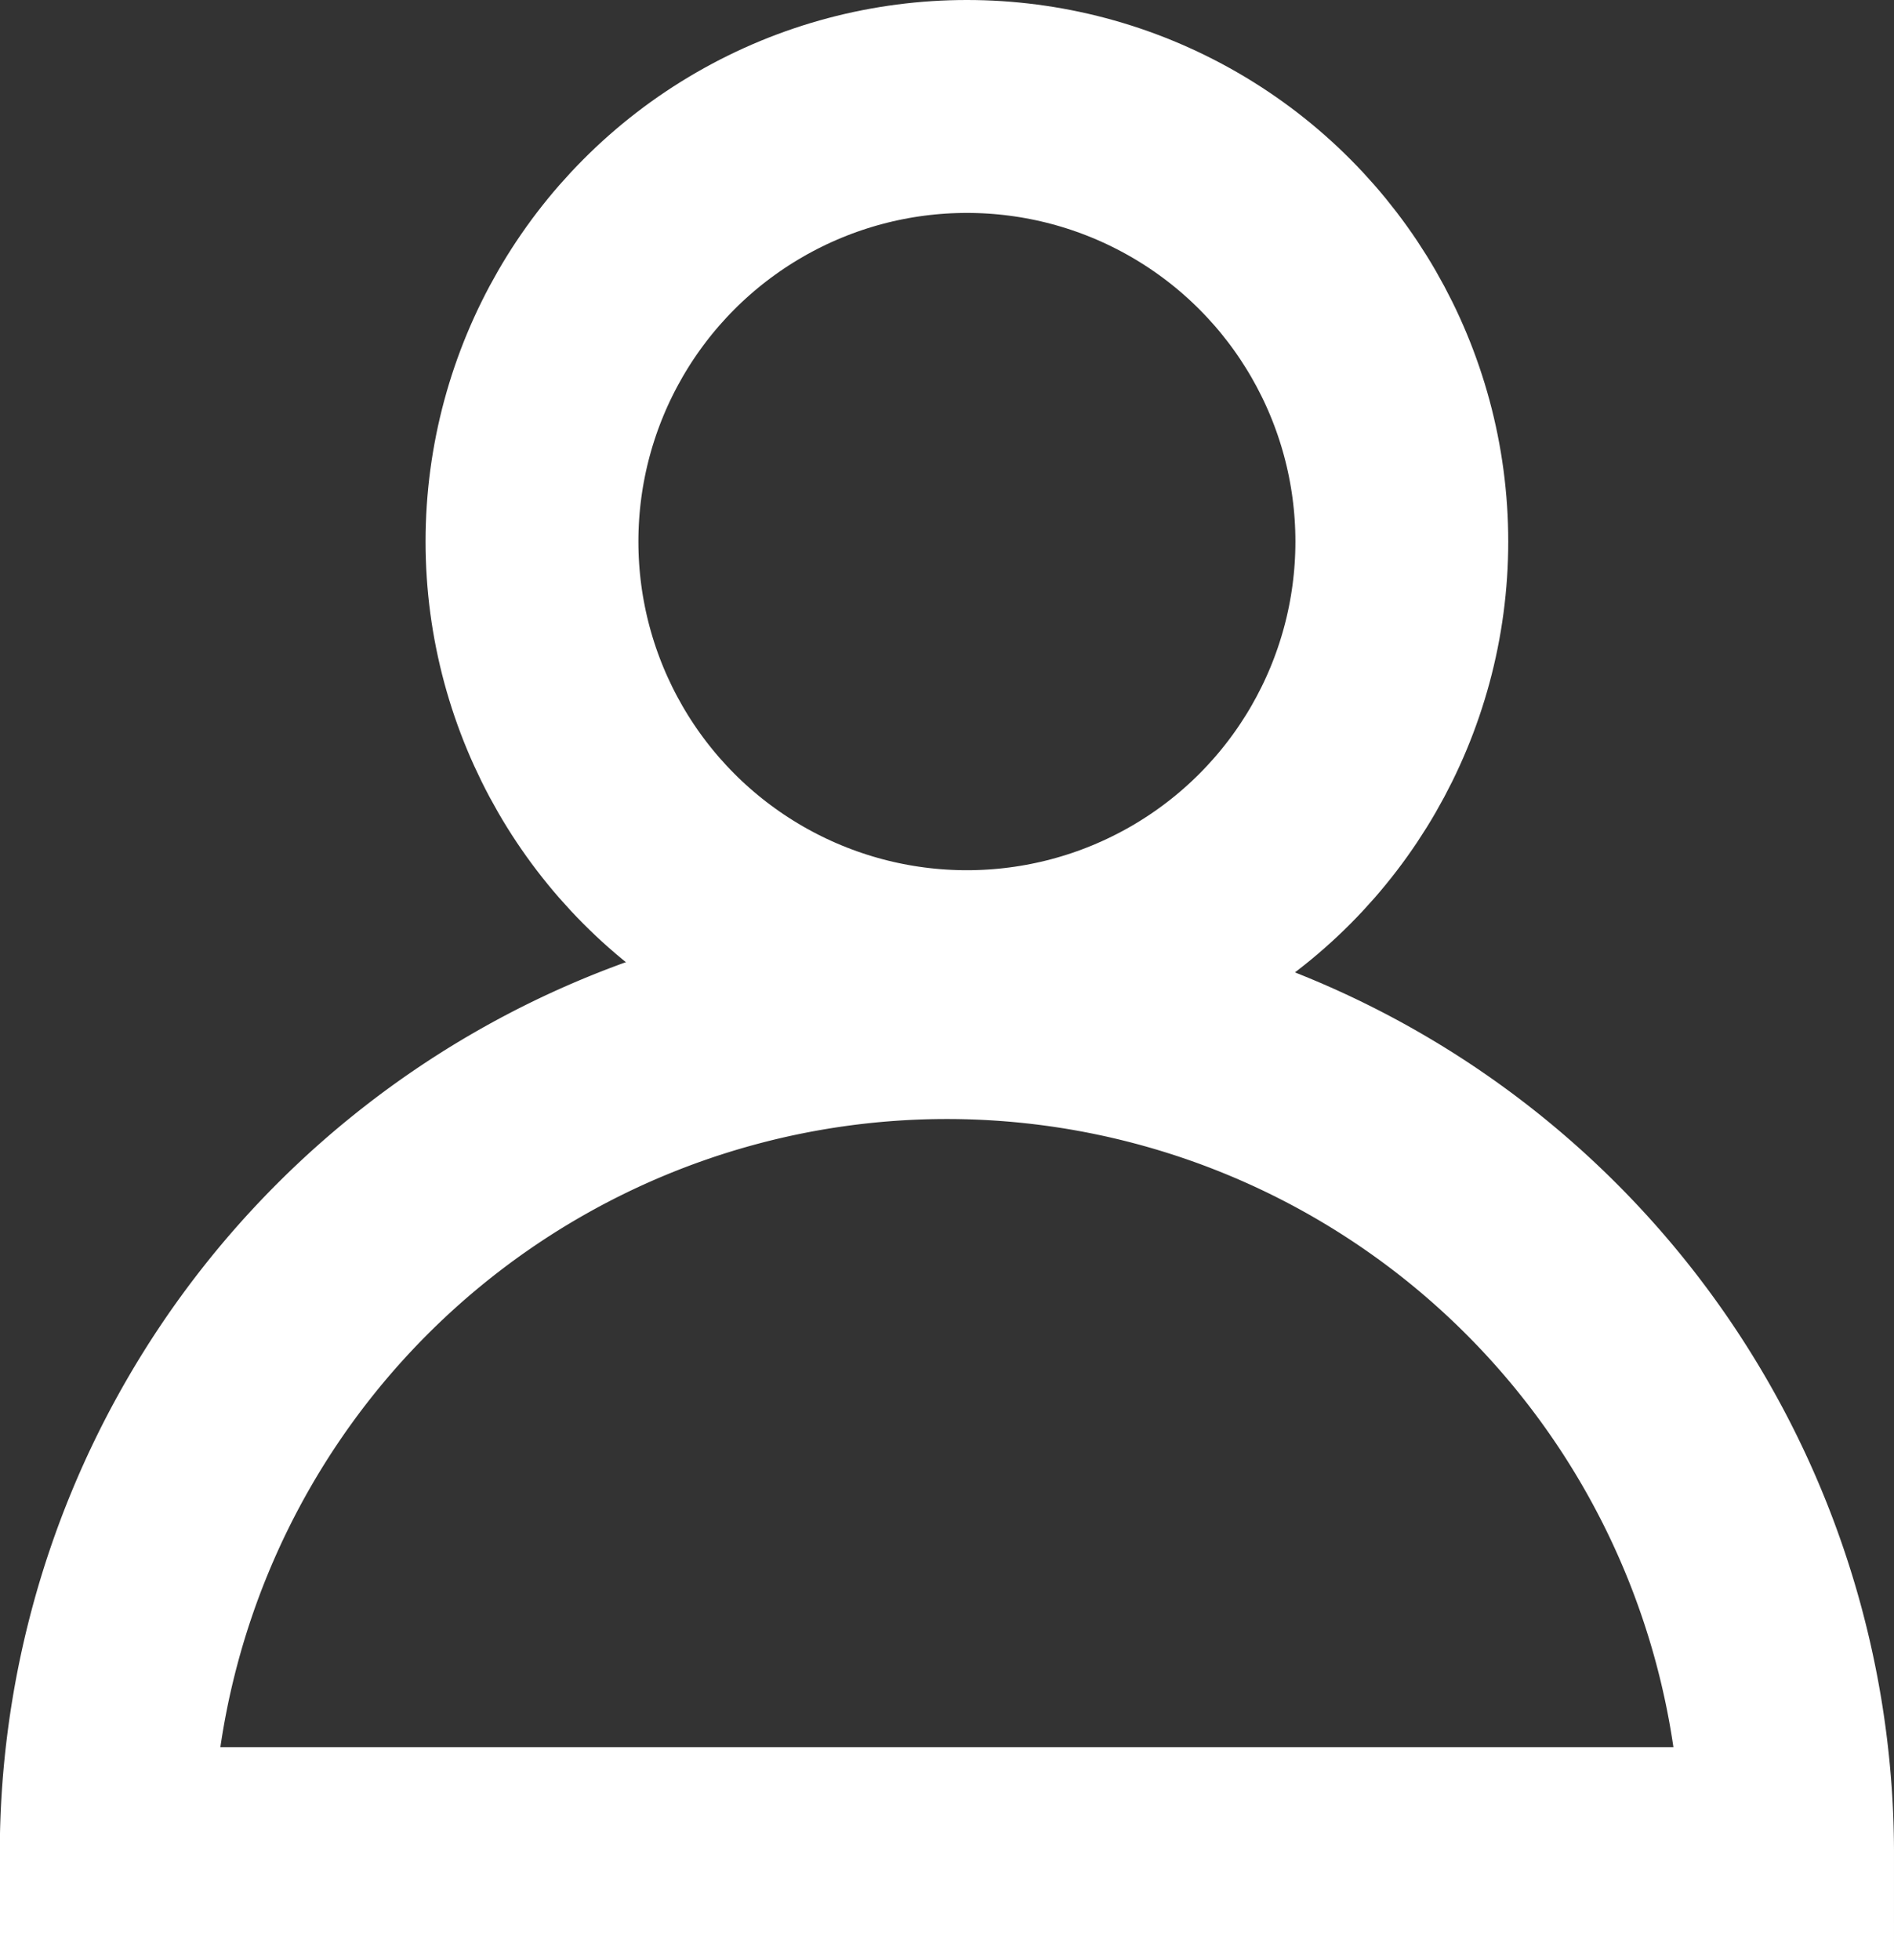
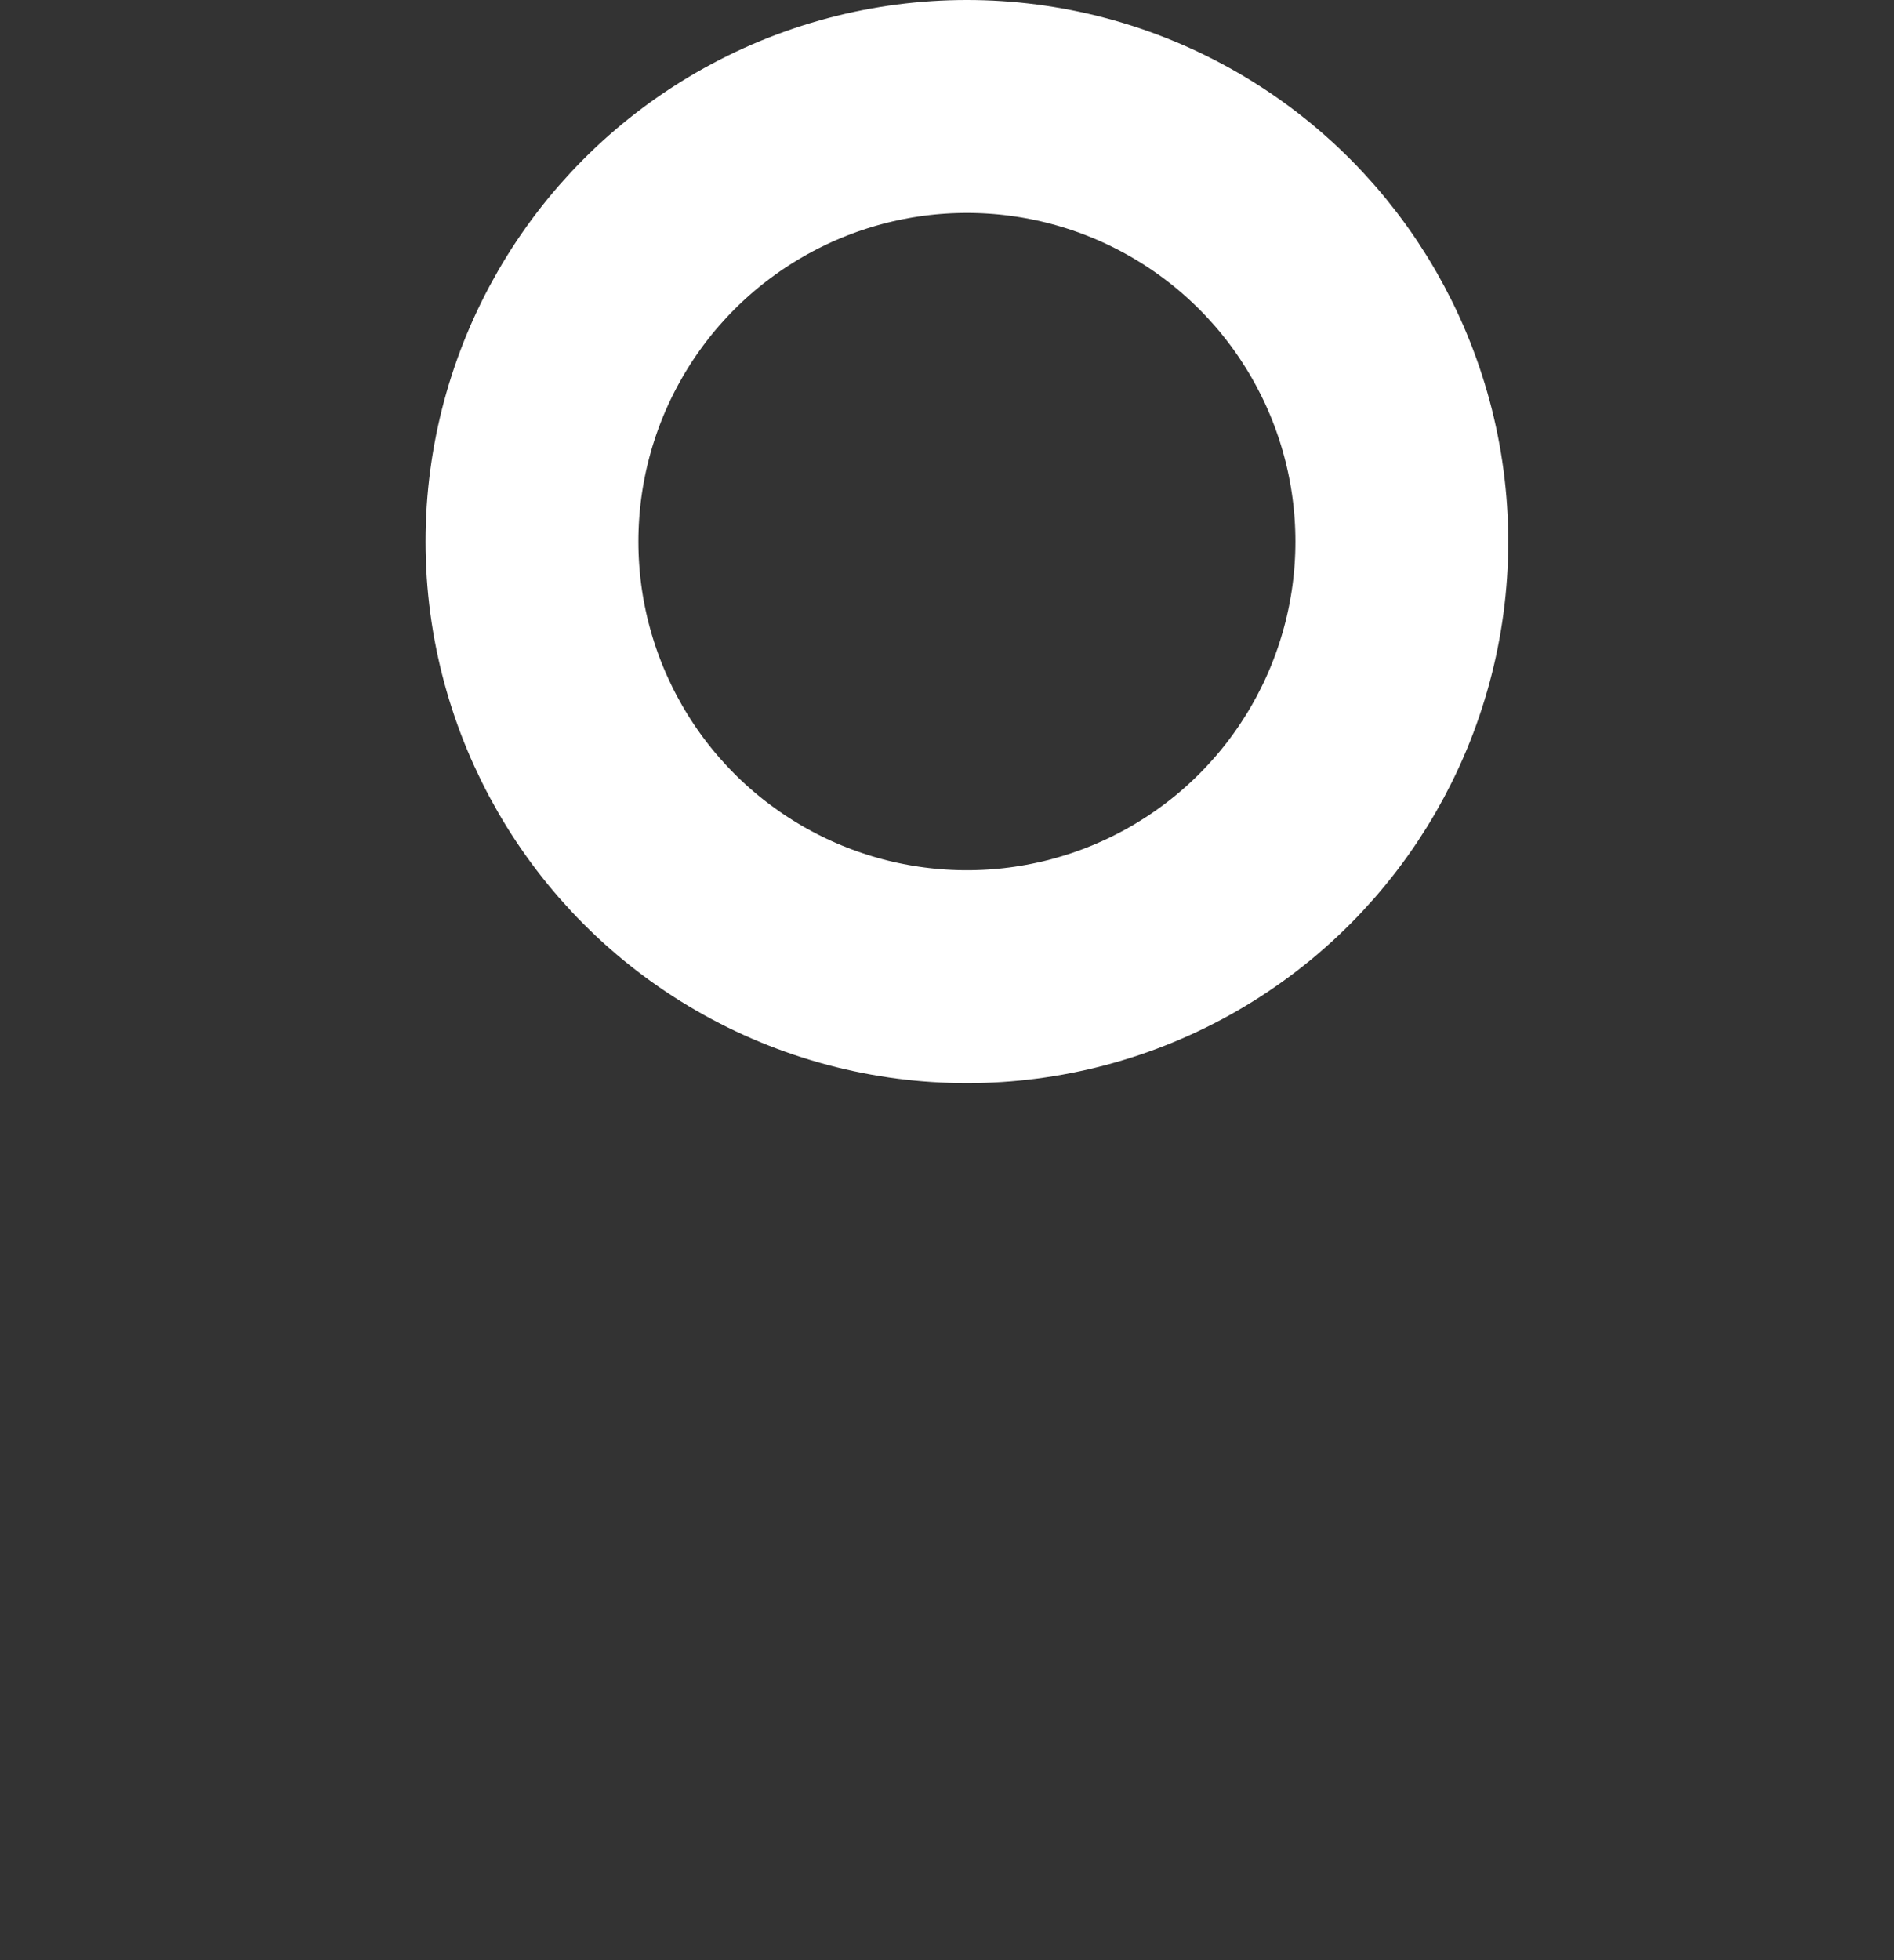
<svg xmlns="http://www.w3.org/2000/svg" width="17.798" height="18.411" viewBox="0 0 17.798 18.411">
  <rect x="0" y="0" width="17.798" height="18.411" fill="#333333" stroke="none" />
  <g id="Group_15724" data-name="Group 15724" transform="translate(2464.251 698.647)">
    <circle id="Ellipse_64" data-name="Ellipse 64" cx="4.087" cy="4.087" r="4.087" transform="translate(-2459.252 -697.647)" fill="none" stroke="#fff" stroke-miterlimit="10" stroke-width="2" />
-     <path id="Path_15176" data-name="Path 15176" d="M-2447.511-658.836a7.9,7.9,0,0,0-7.9-7.9,7.9,7.9,0,0,0-7.9,7.9Z" transform="translate(0.058 -22.4)" fill="none" stroke="#fff" stroke-miterlimit="10" stroke-width="2" />
  </g>
</svg>